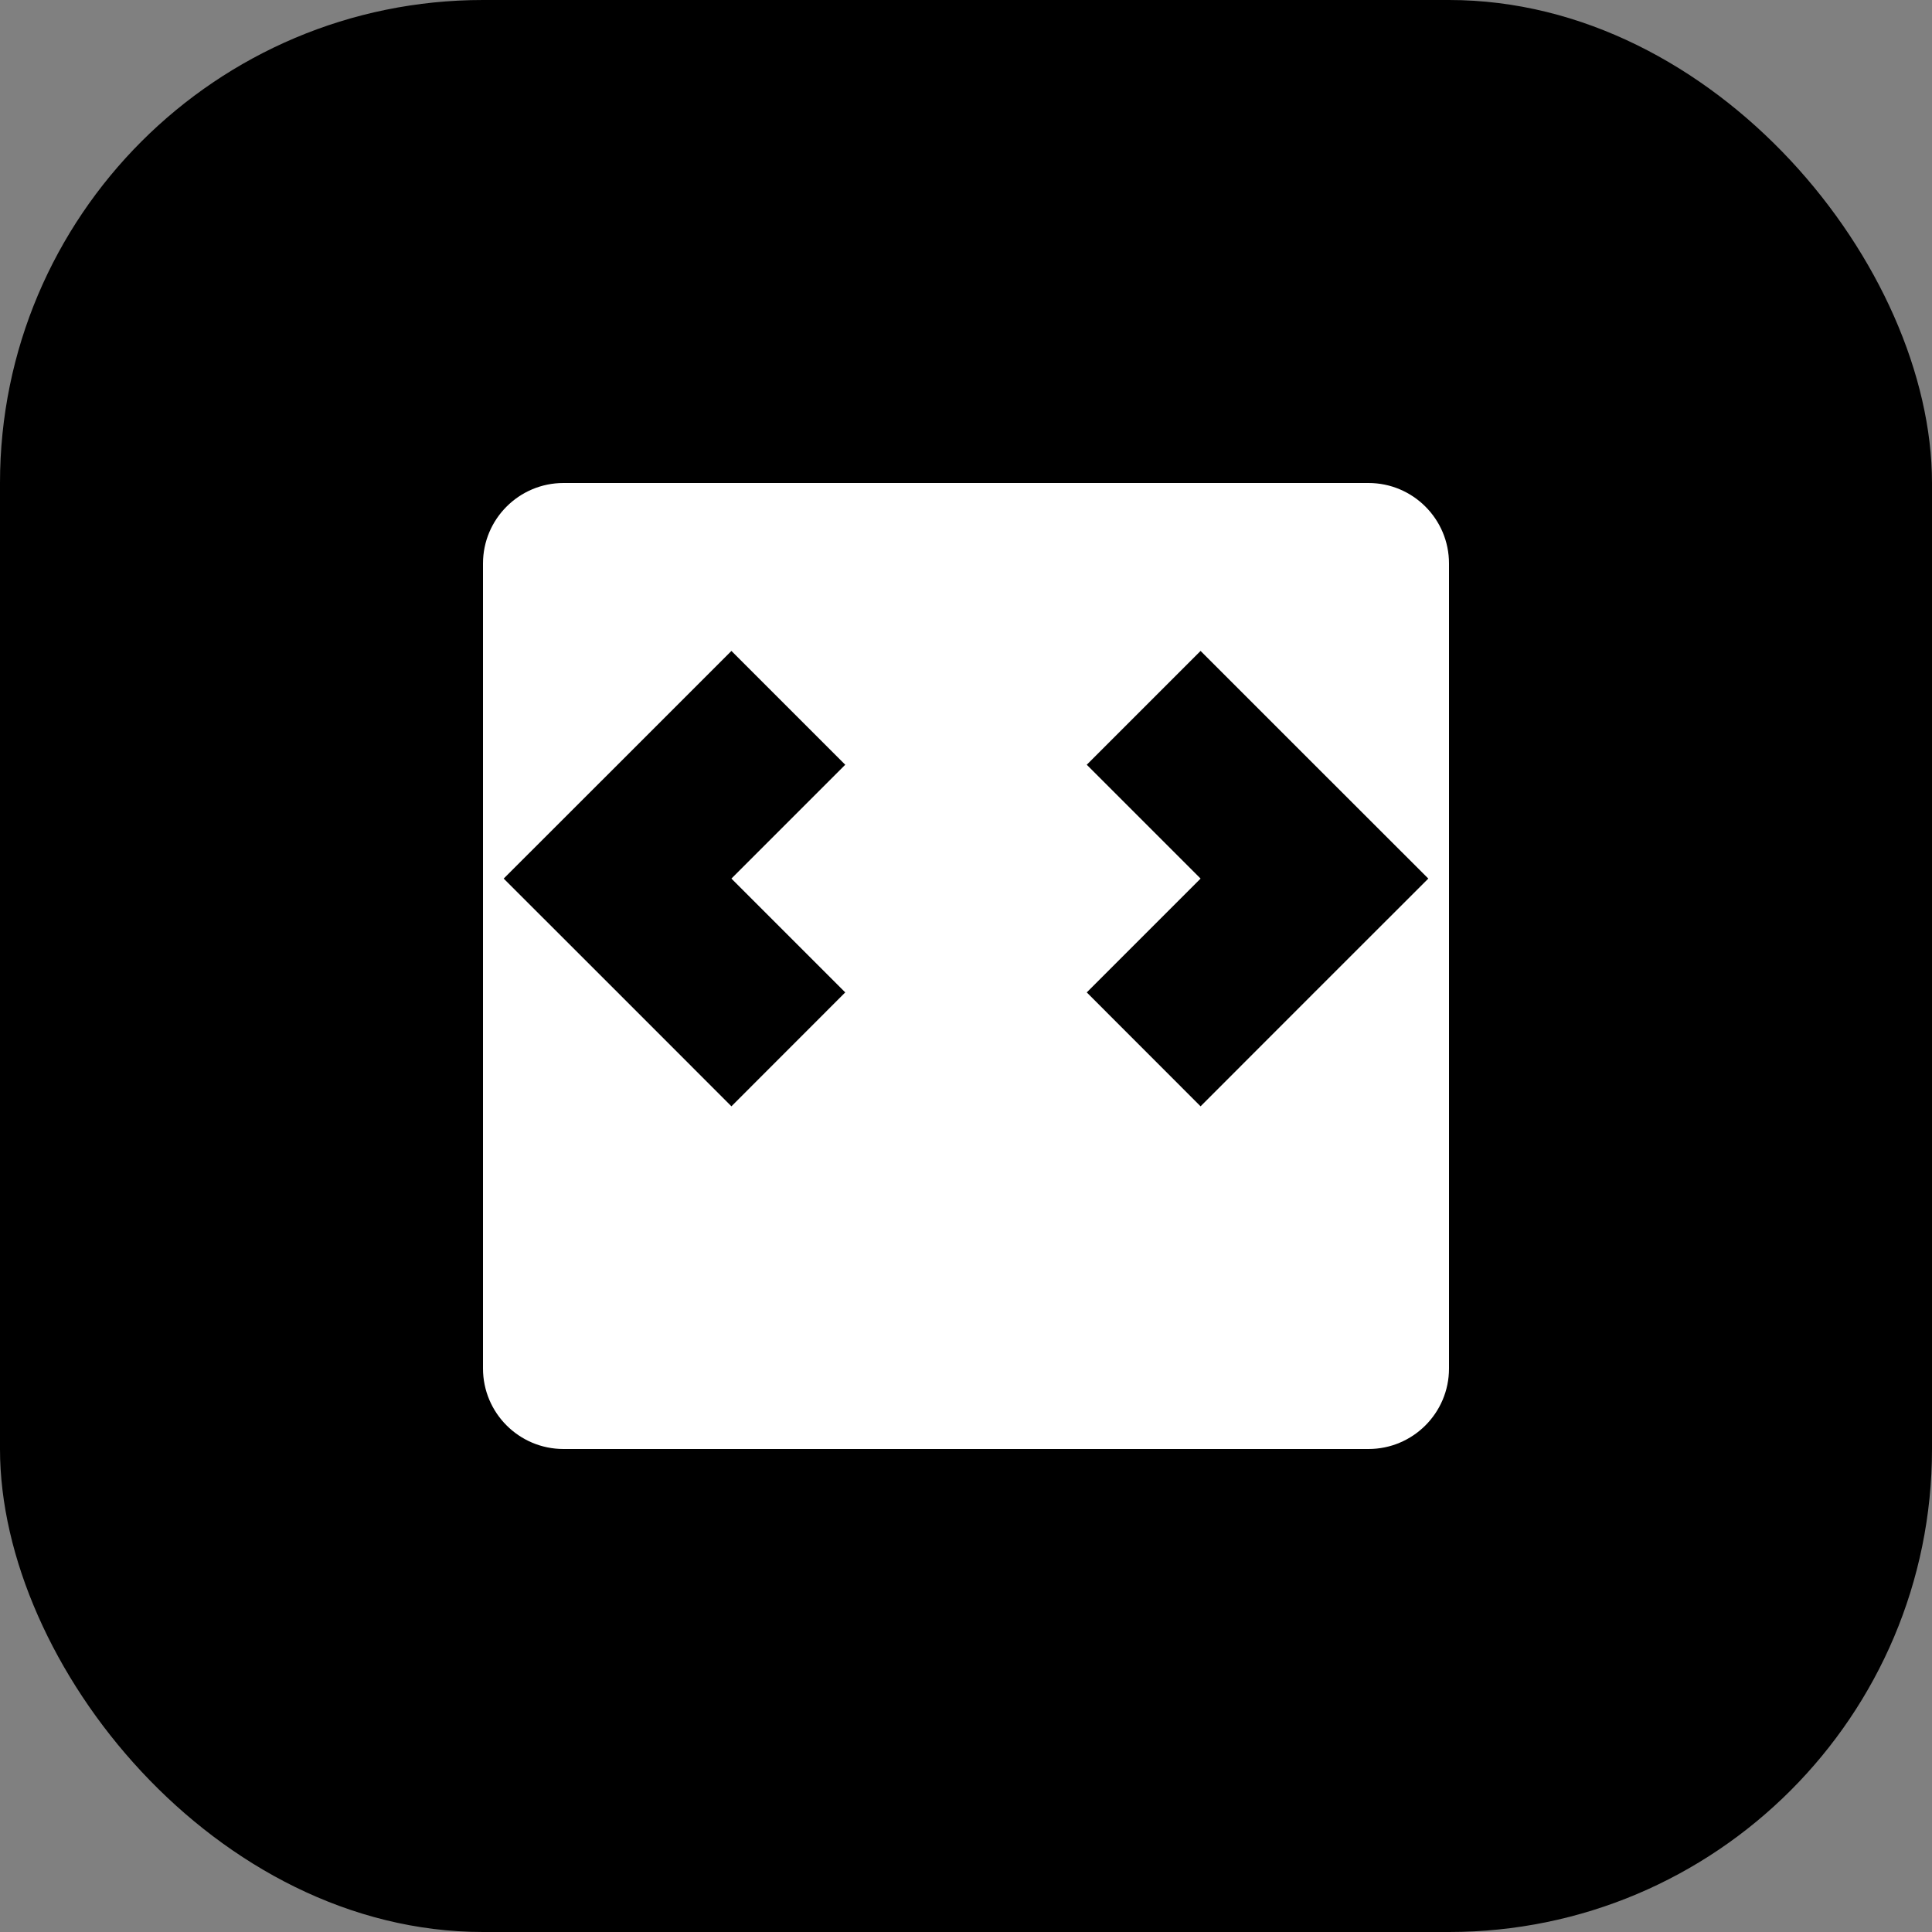
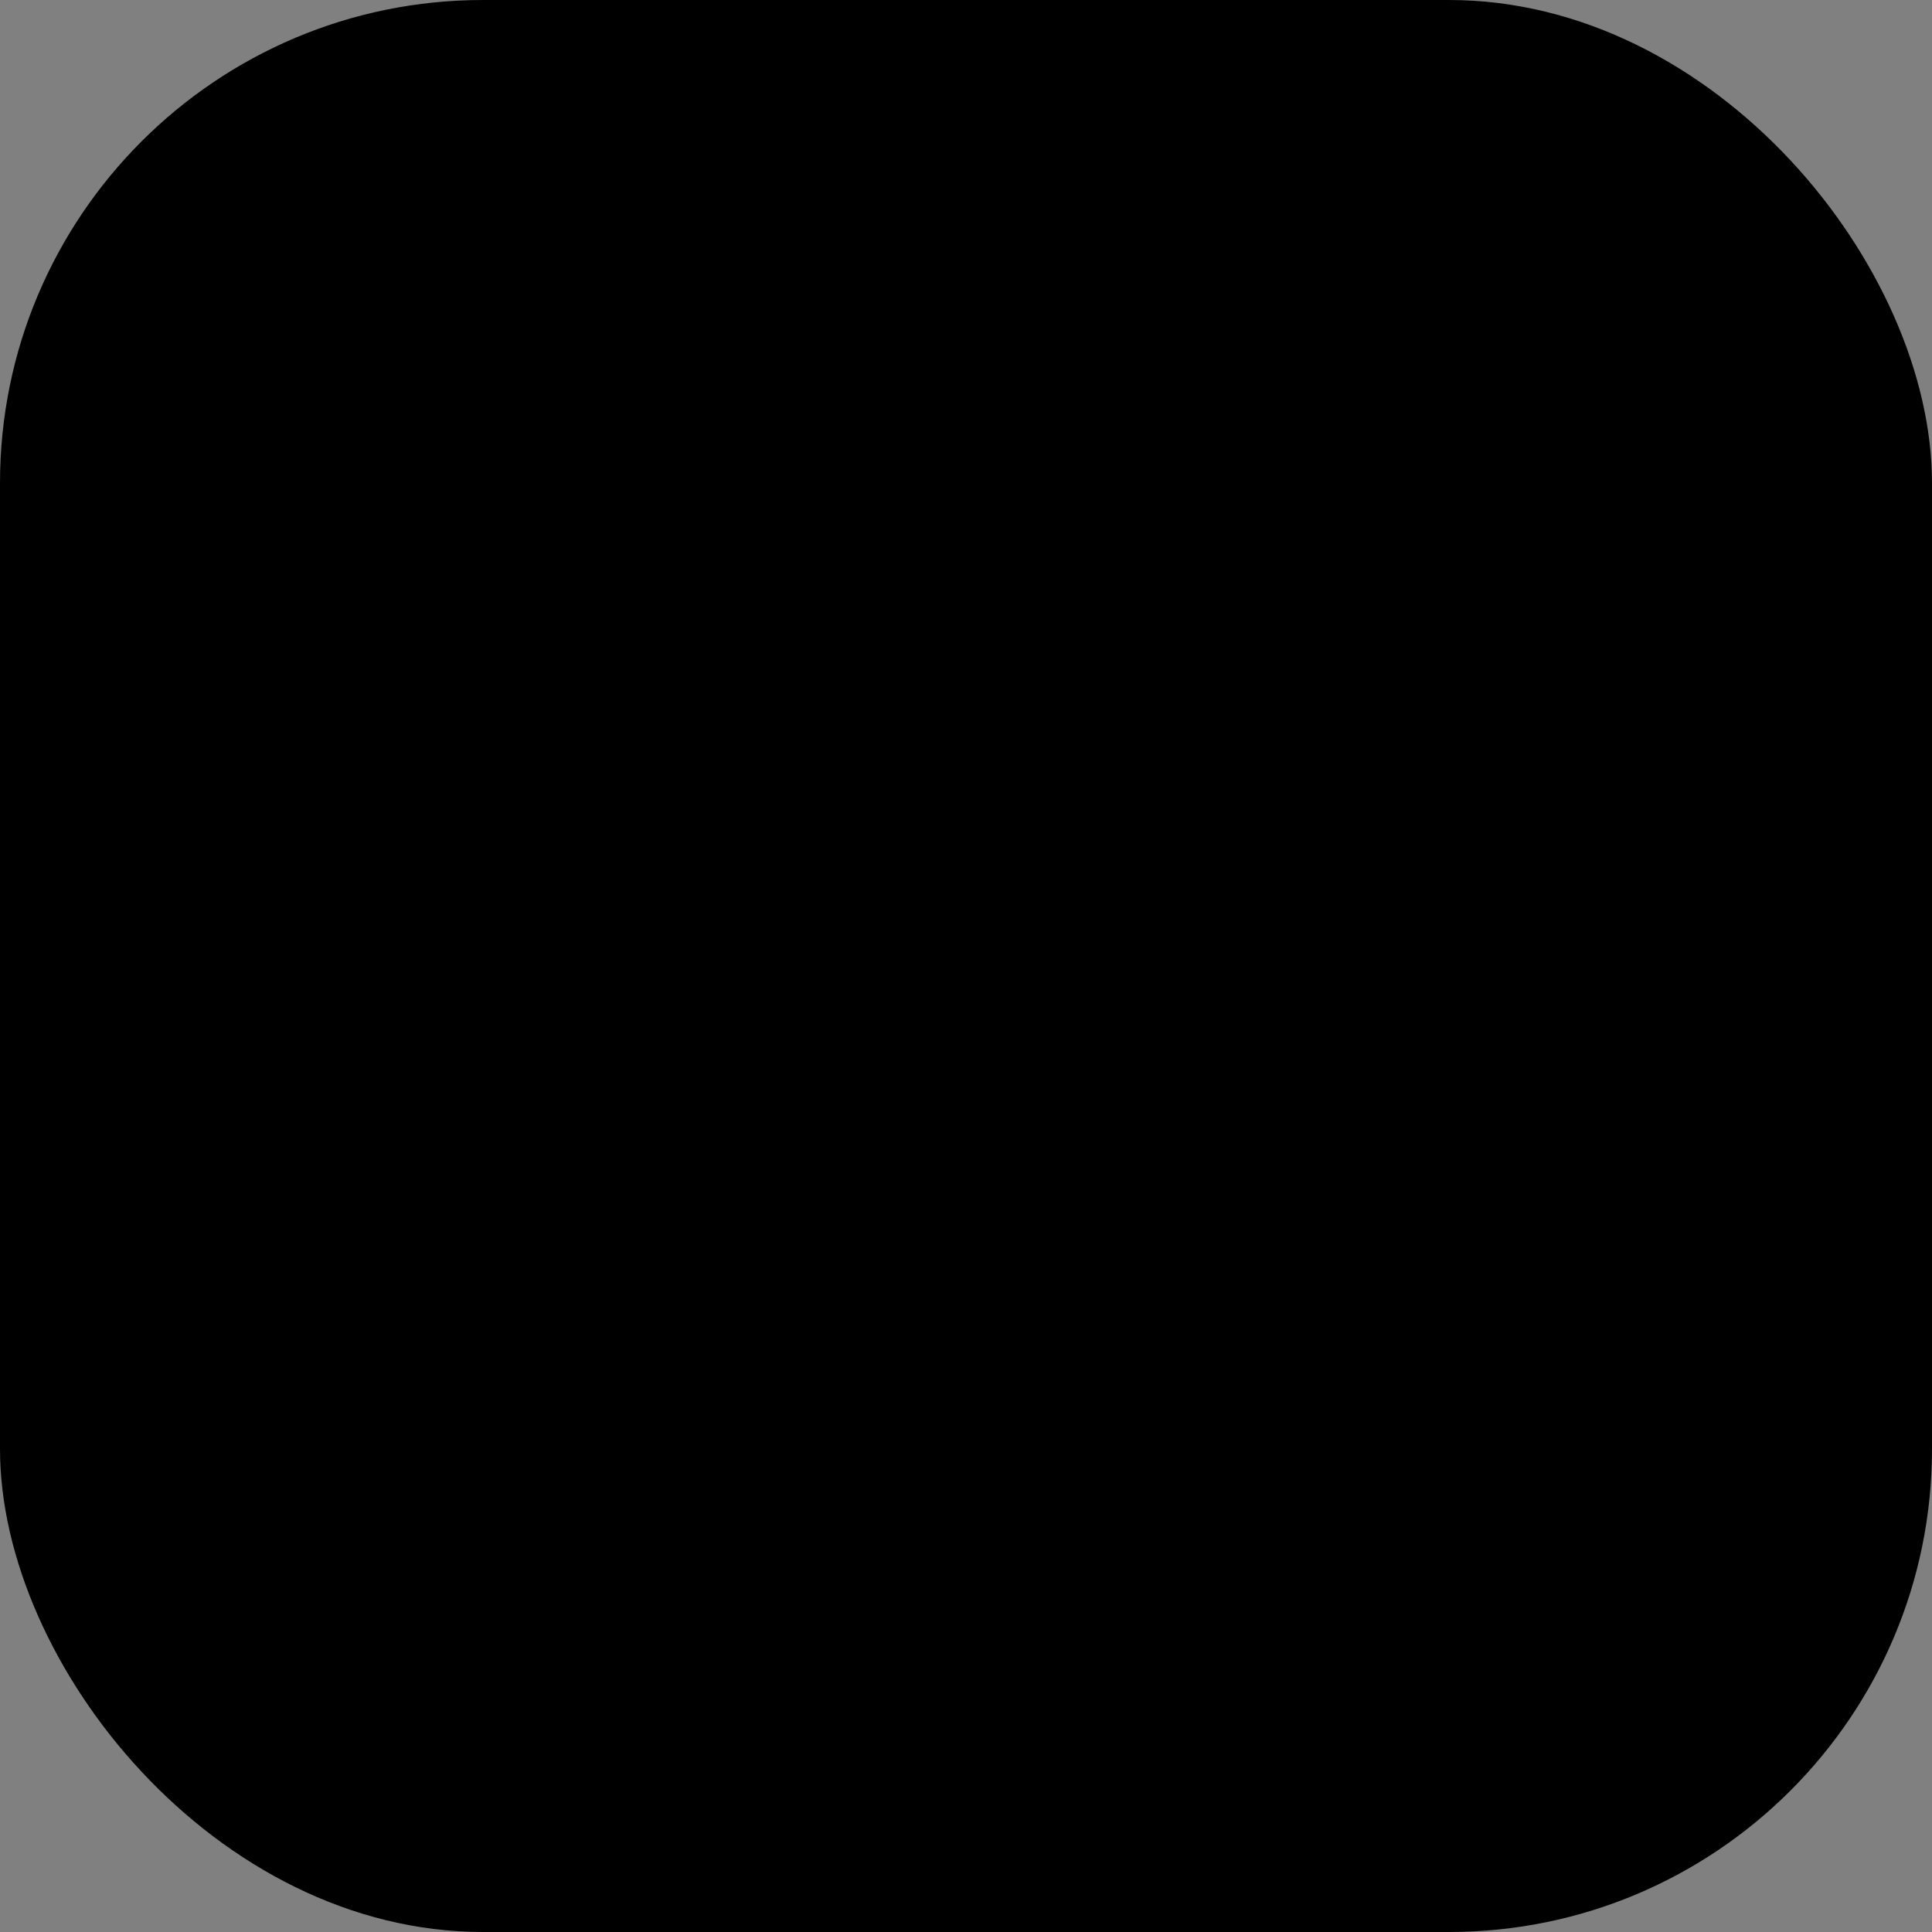
<svg xmlns="http://www.w3.org/2000/svg" width="512px" height="512px" viewBox="0 0 24 24" fill="none">
  <rect x="0" y="0" width="24" height="24" fill="#808080" stroke="none" />
  <rect width="24" height="24" rx="6" fill="#000000" />
-   <path fill-rule="evenodd" clip-rule="evenodd" d="M17 6H7C6.448 6 6 6.448 6 7V17C6 17.552 6.448 18 7 18H17C17.552 18 18 17.552 18 17V7C18 6.448 17.552 6 17 6ZM10.5 9.5L9.086 10.914L10.5 12.328L9.086 13.743L7.672 12.328L6.257 10.914L7.672 9.5L9.086 8.086L10.5 9.5ZM13.5 9.5L14.914 8.086L16.328 9.5L17.743 10.914L16.328 12.328L14.914 13.743L13.5 12.328L14.914 10.914L13.5 9.5Z" fill="#FFFFFF" />
</svg>